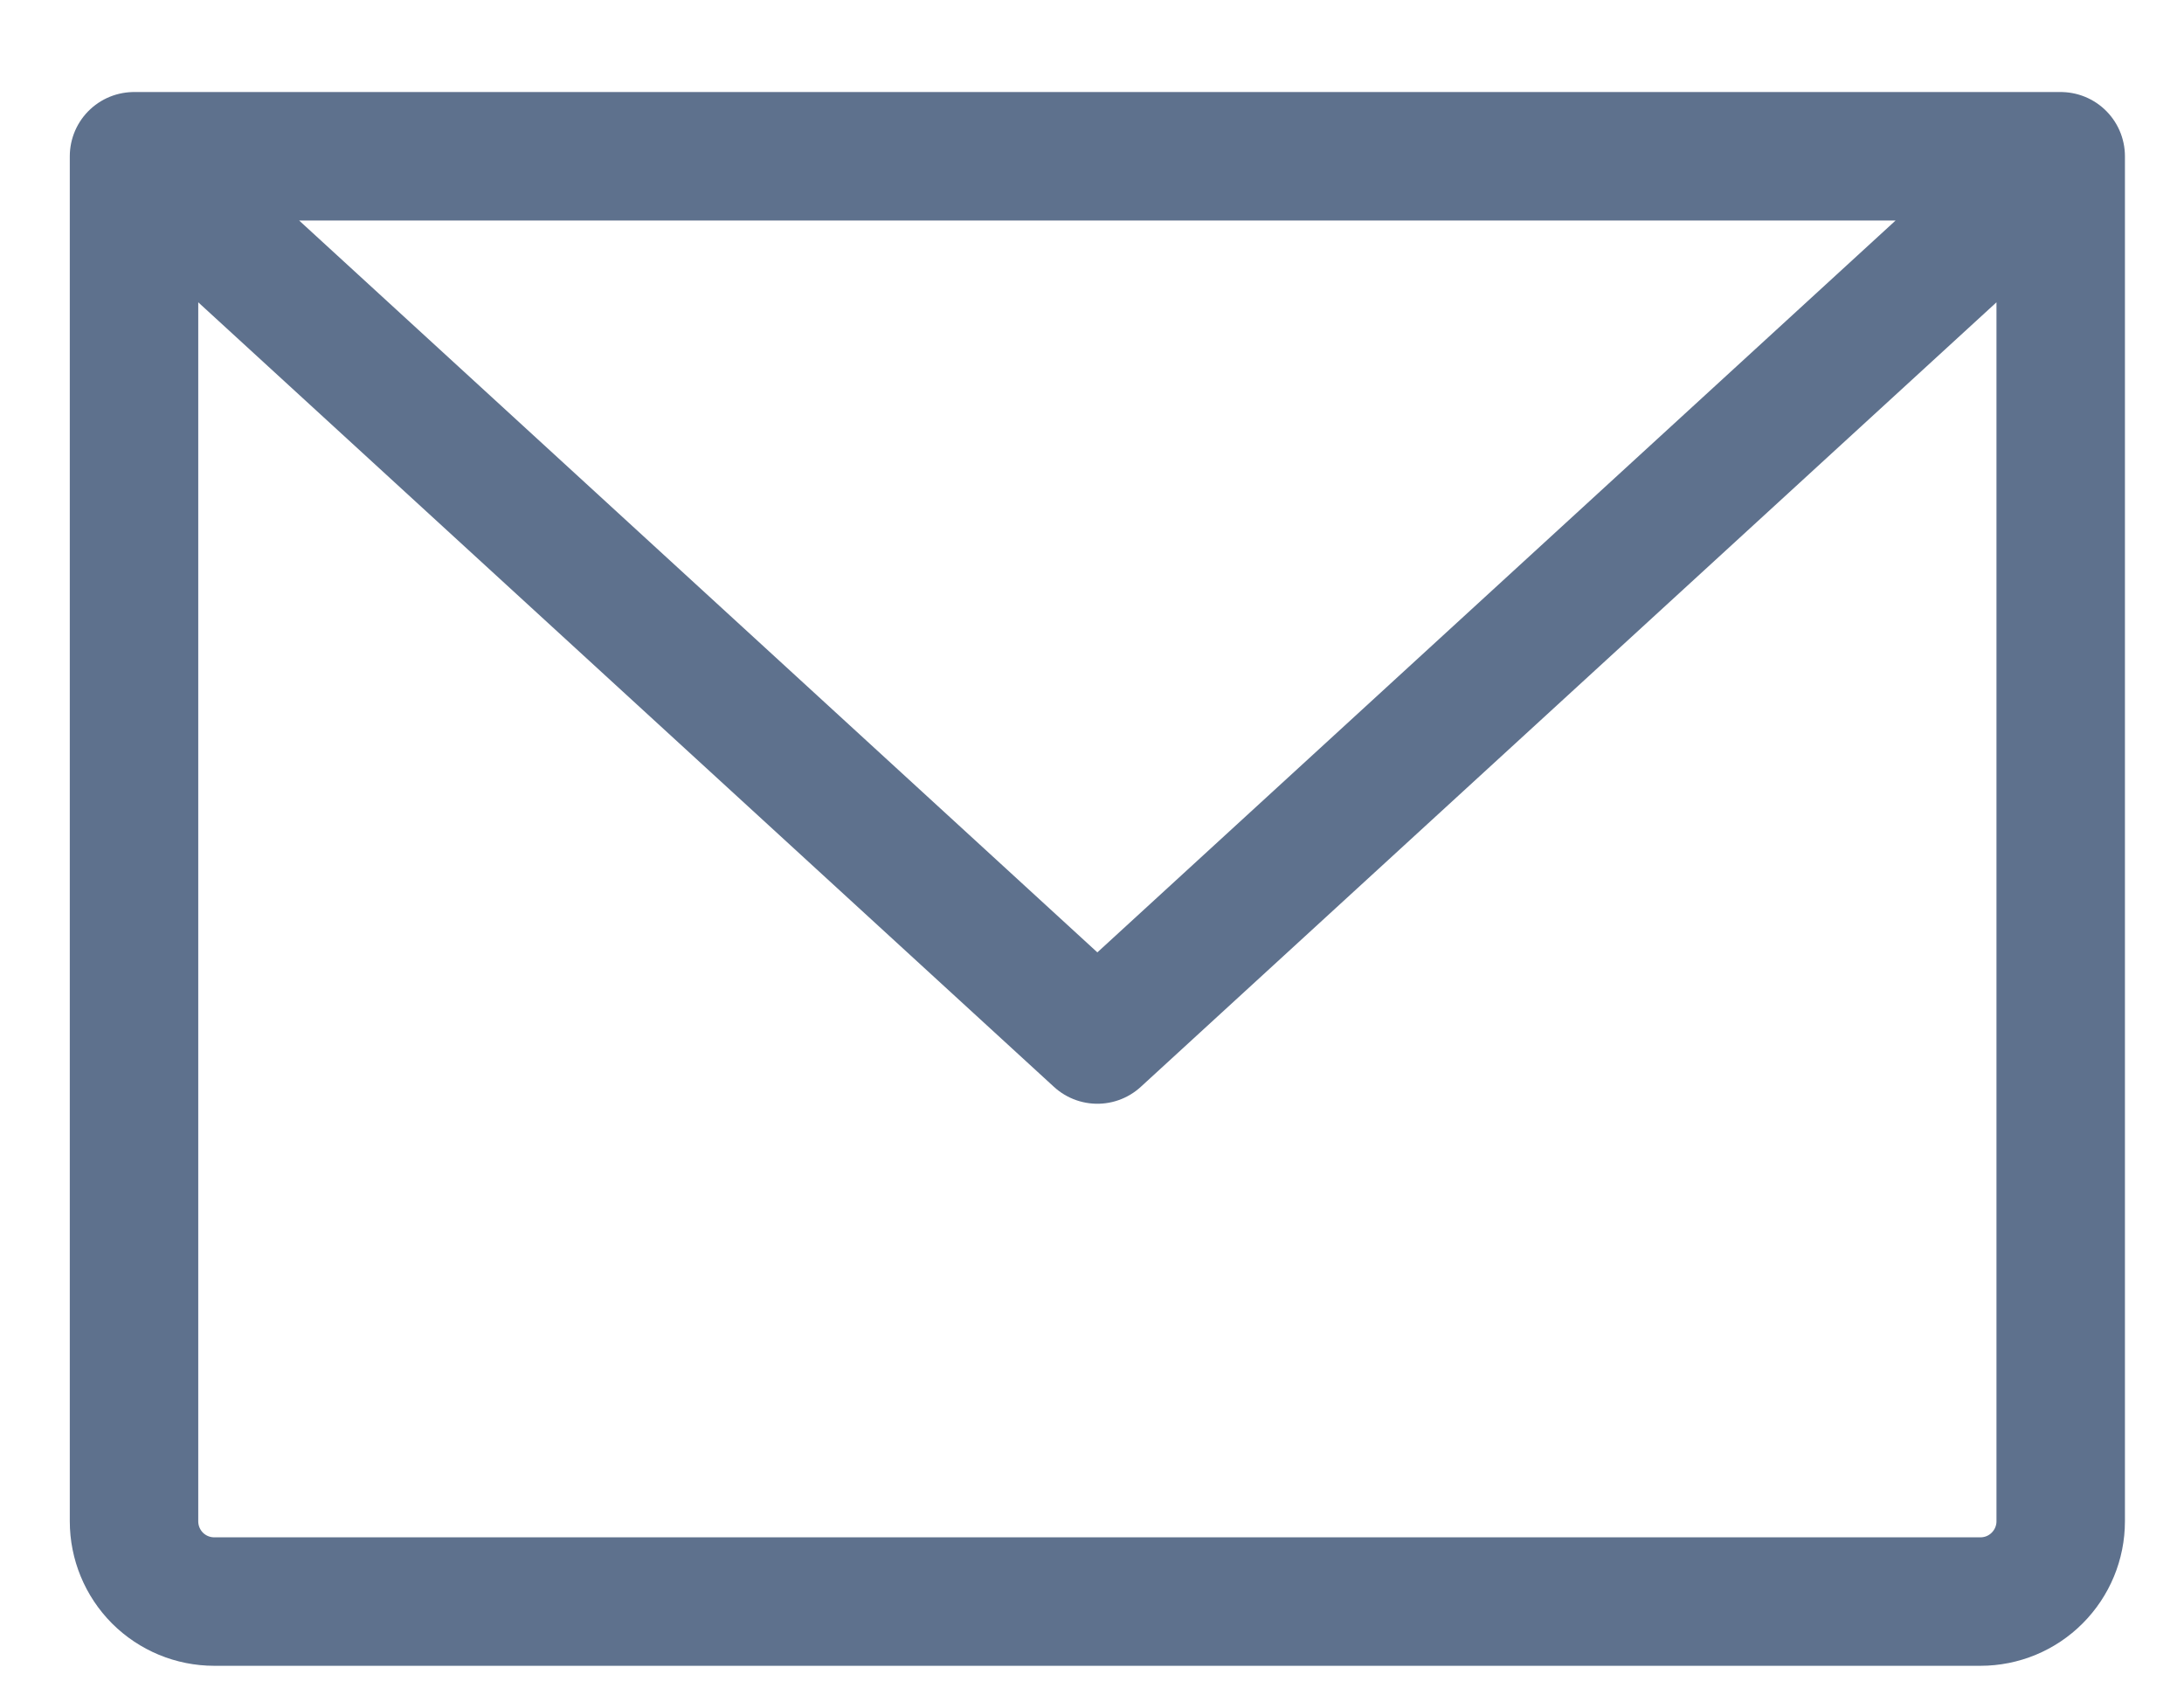
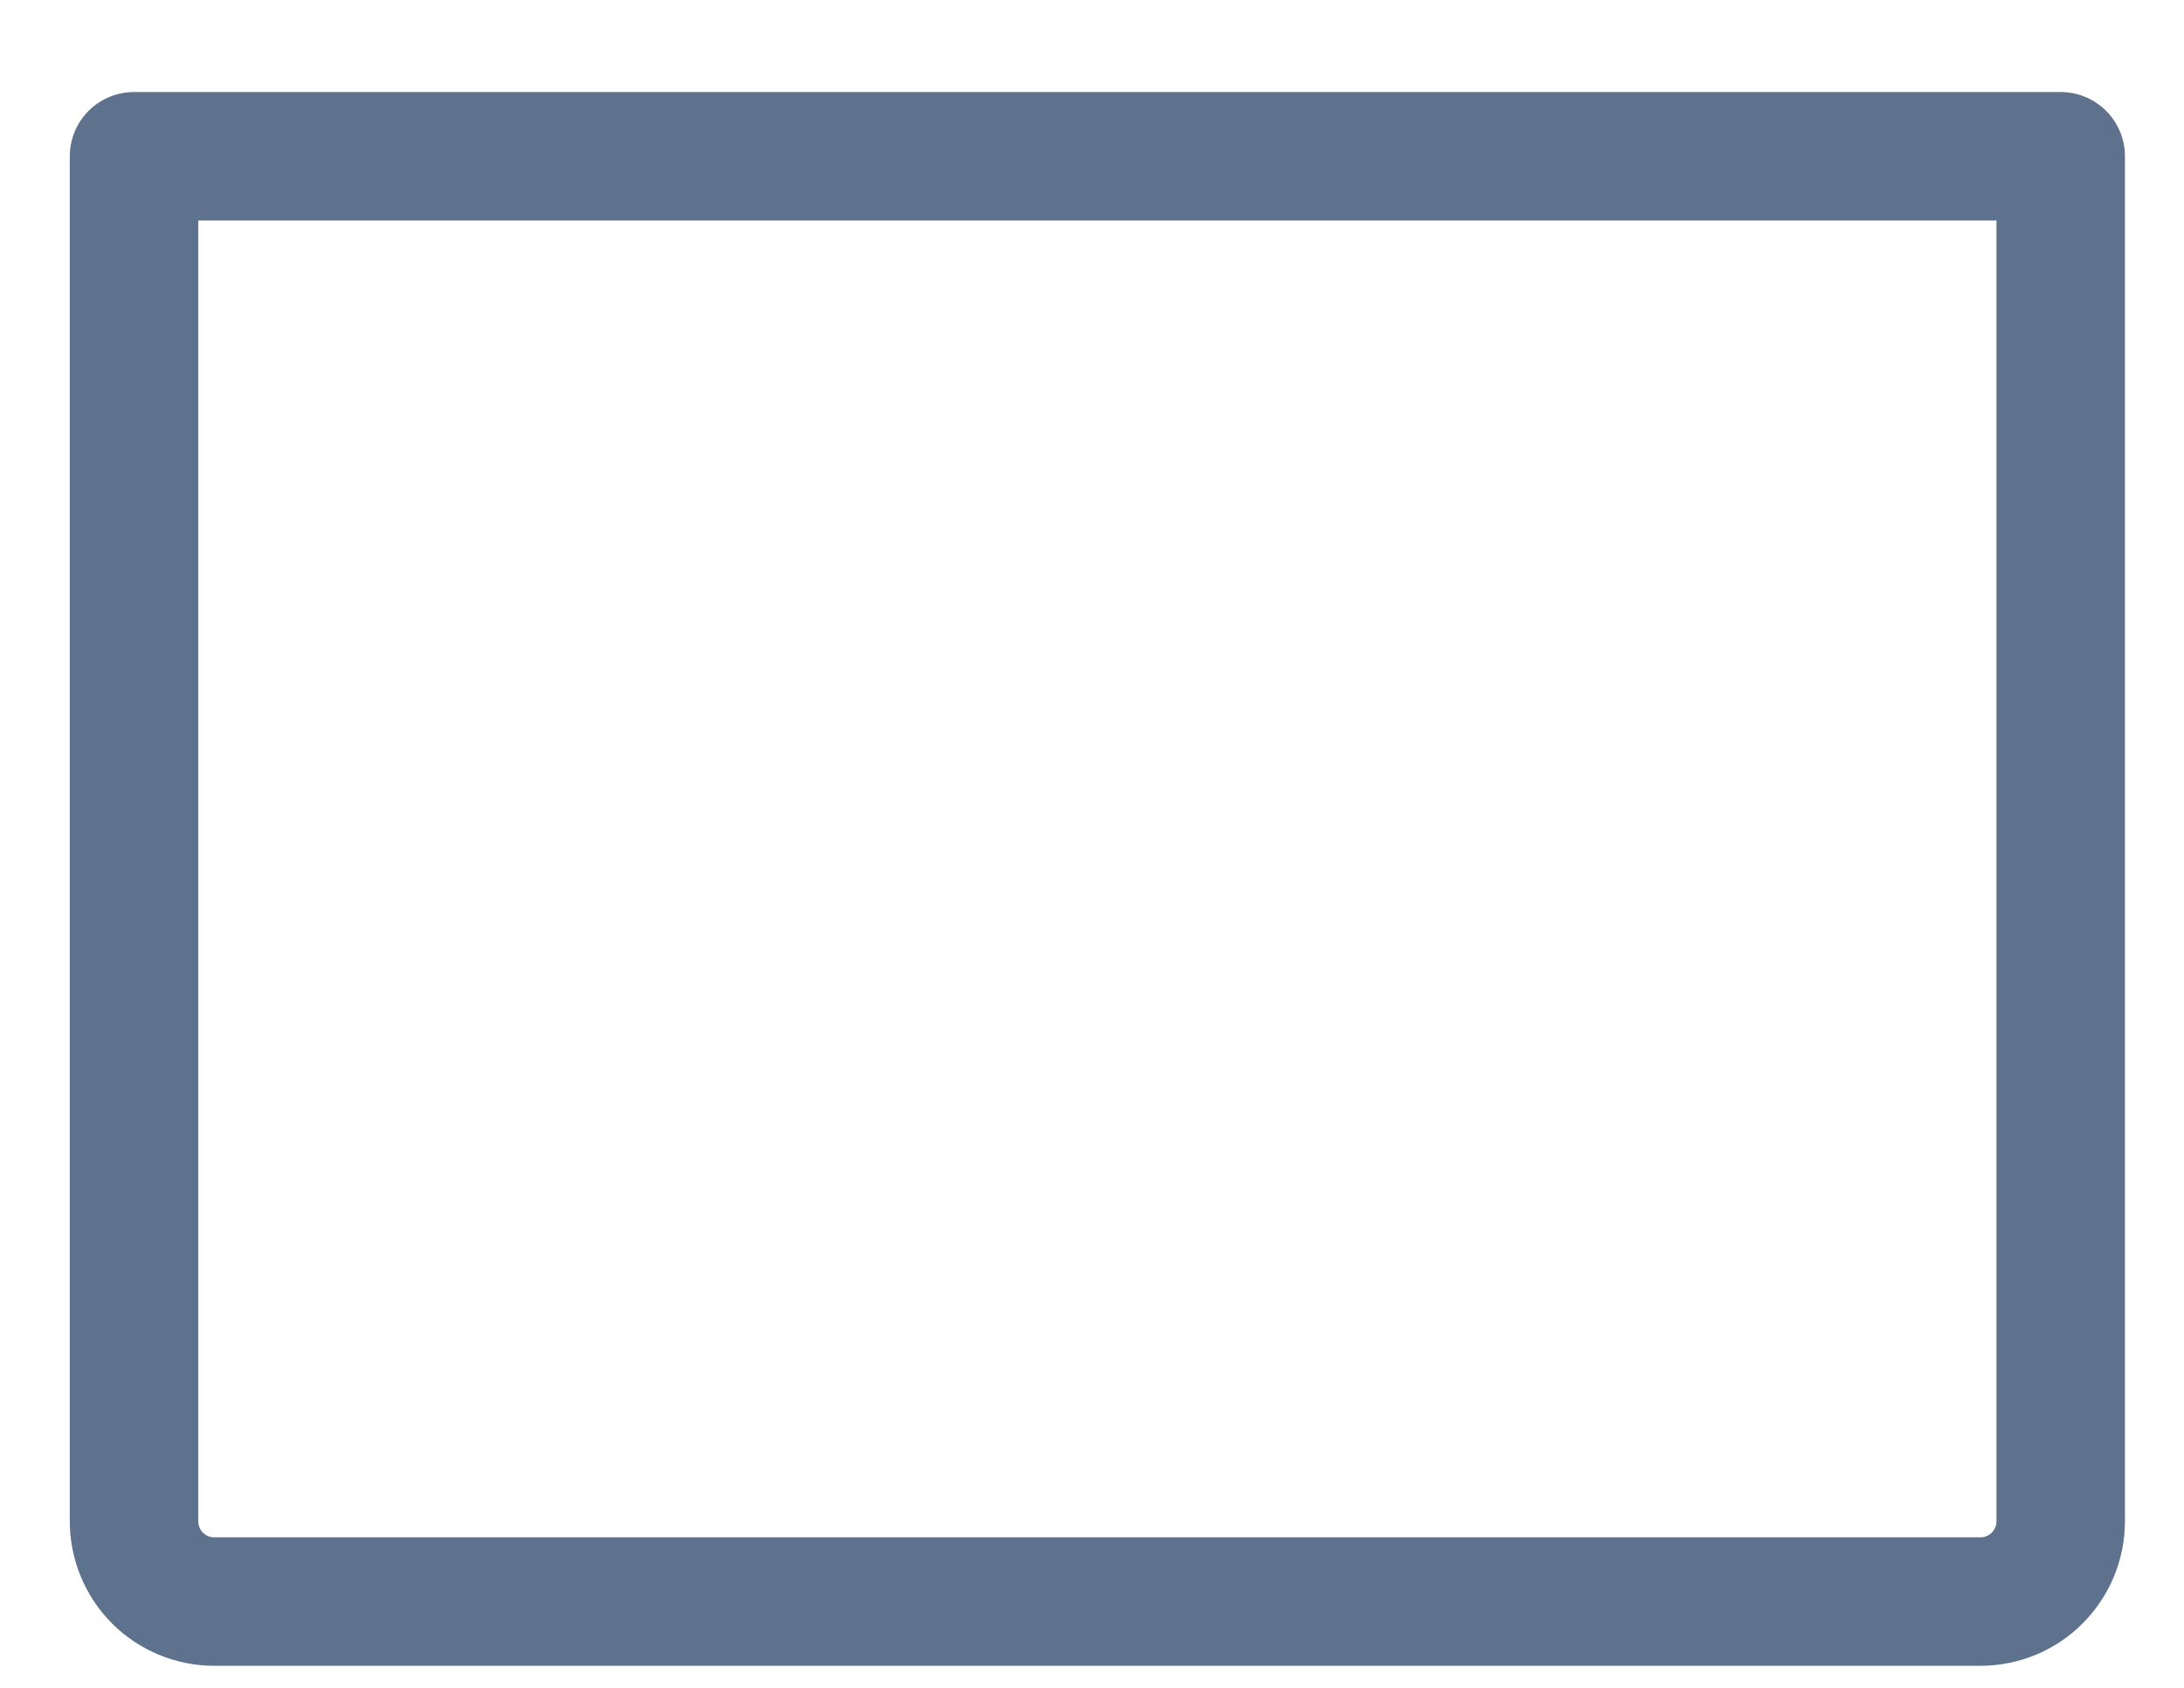
<svg xmlns="http://www.w3.org/2000/svg" width="22" height="17" viewBox="0 0 22 17" fill="none">
  <g id="Icon">
-     <path id="Vector" d="M1.35 1.574H20.758M1.35 1.574V15.322C1.35 15.537 1.435 15.742 1.586 15.894C1.738 16.046 1.944 16.131 2.158 16.131H19.95C20.164 16.131 20.37 16.046 20.521 15.894C20.673 15.742 20.758 15.537 20.758 15.322V1.574M1.35 1.574L11.054 10.47L20.758 1.574" stroke="#5E718D" stroke-width="1.294" stroke-linecap="round" stroke-linejoin="round" />
+     <path id="Vector" d="M1.35 1.574H20.758M1.35 1.574V15.322C1.35 15.537 1.435 15.742 1.586 15.894C1.738 16.046 1.944 16.131 2.158 16.131H19.95C20.164 16.131 20.37 16.046 20.521 15.894C20.673 15.742 20.758 15.537 20.758 15.322V1.574M1.35 1.574L20.758 1.574" stroke="#5E718D" stroke-width="1.294" stroke-linecap="round" stroke-linejoin="round" />
  </g>
</svg>